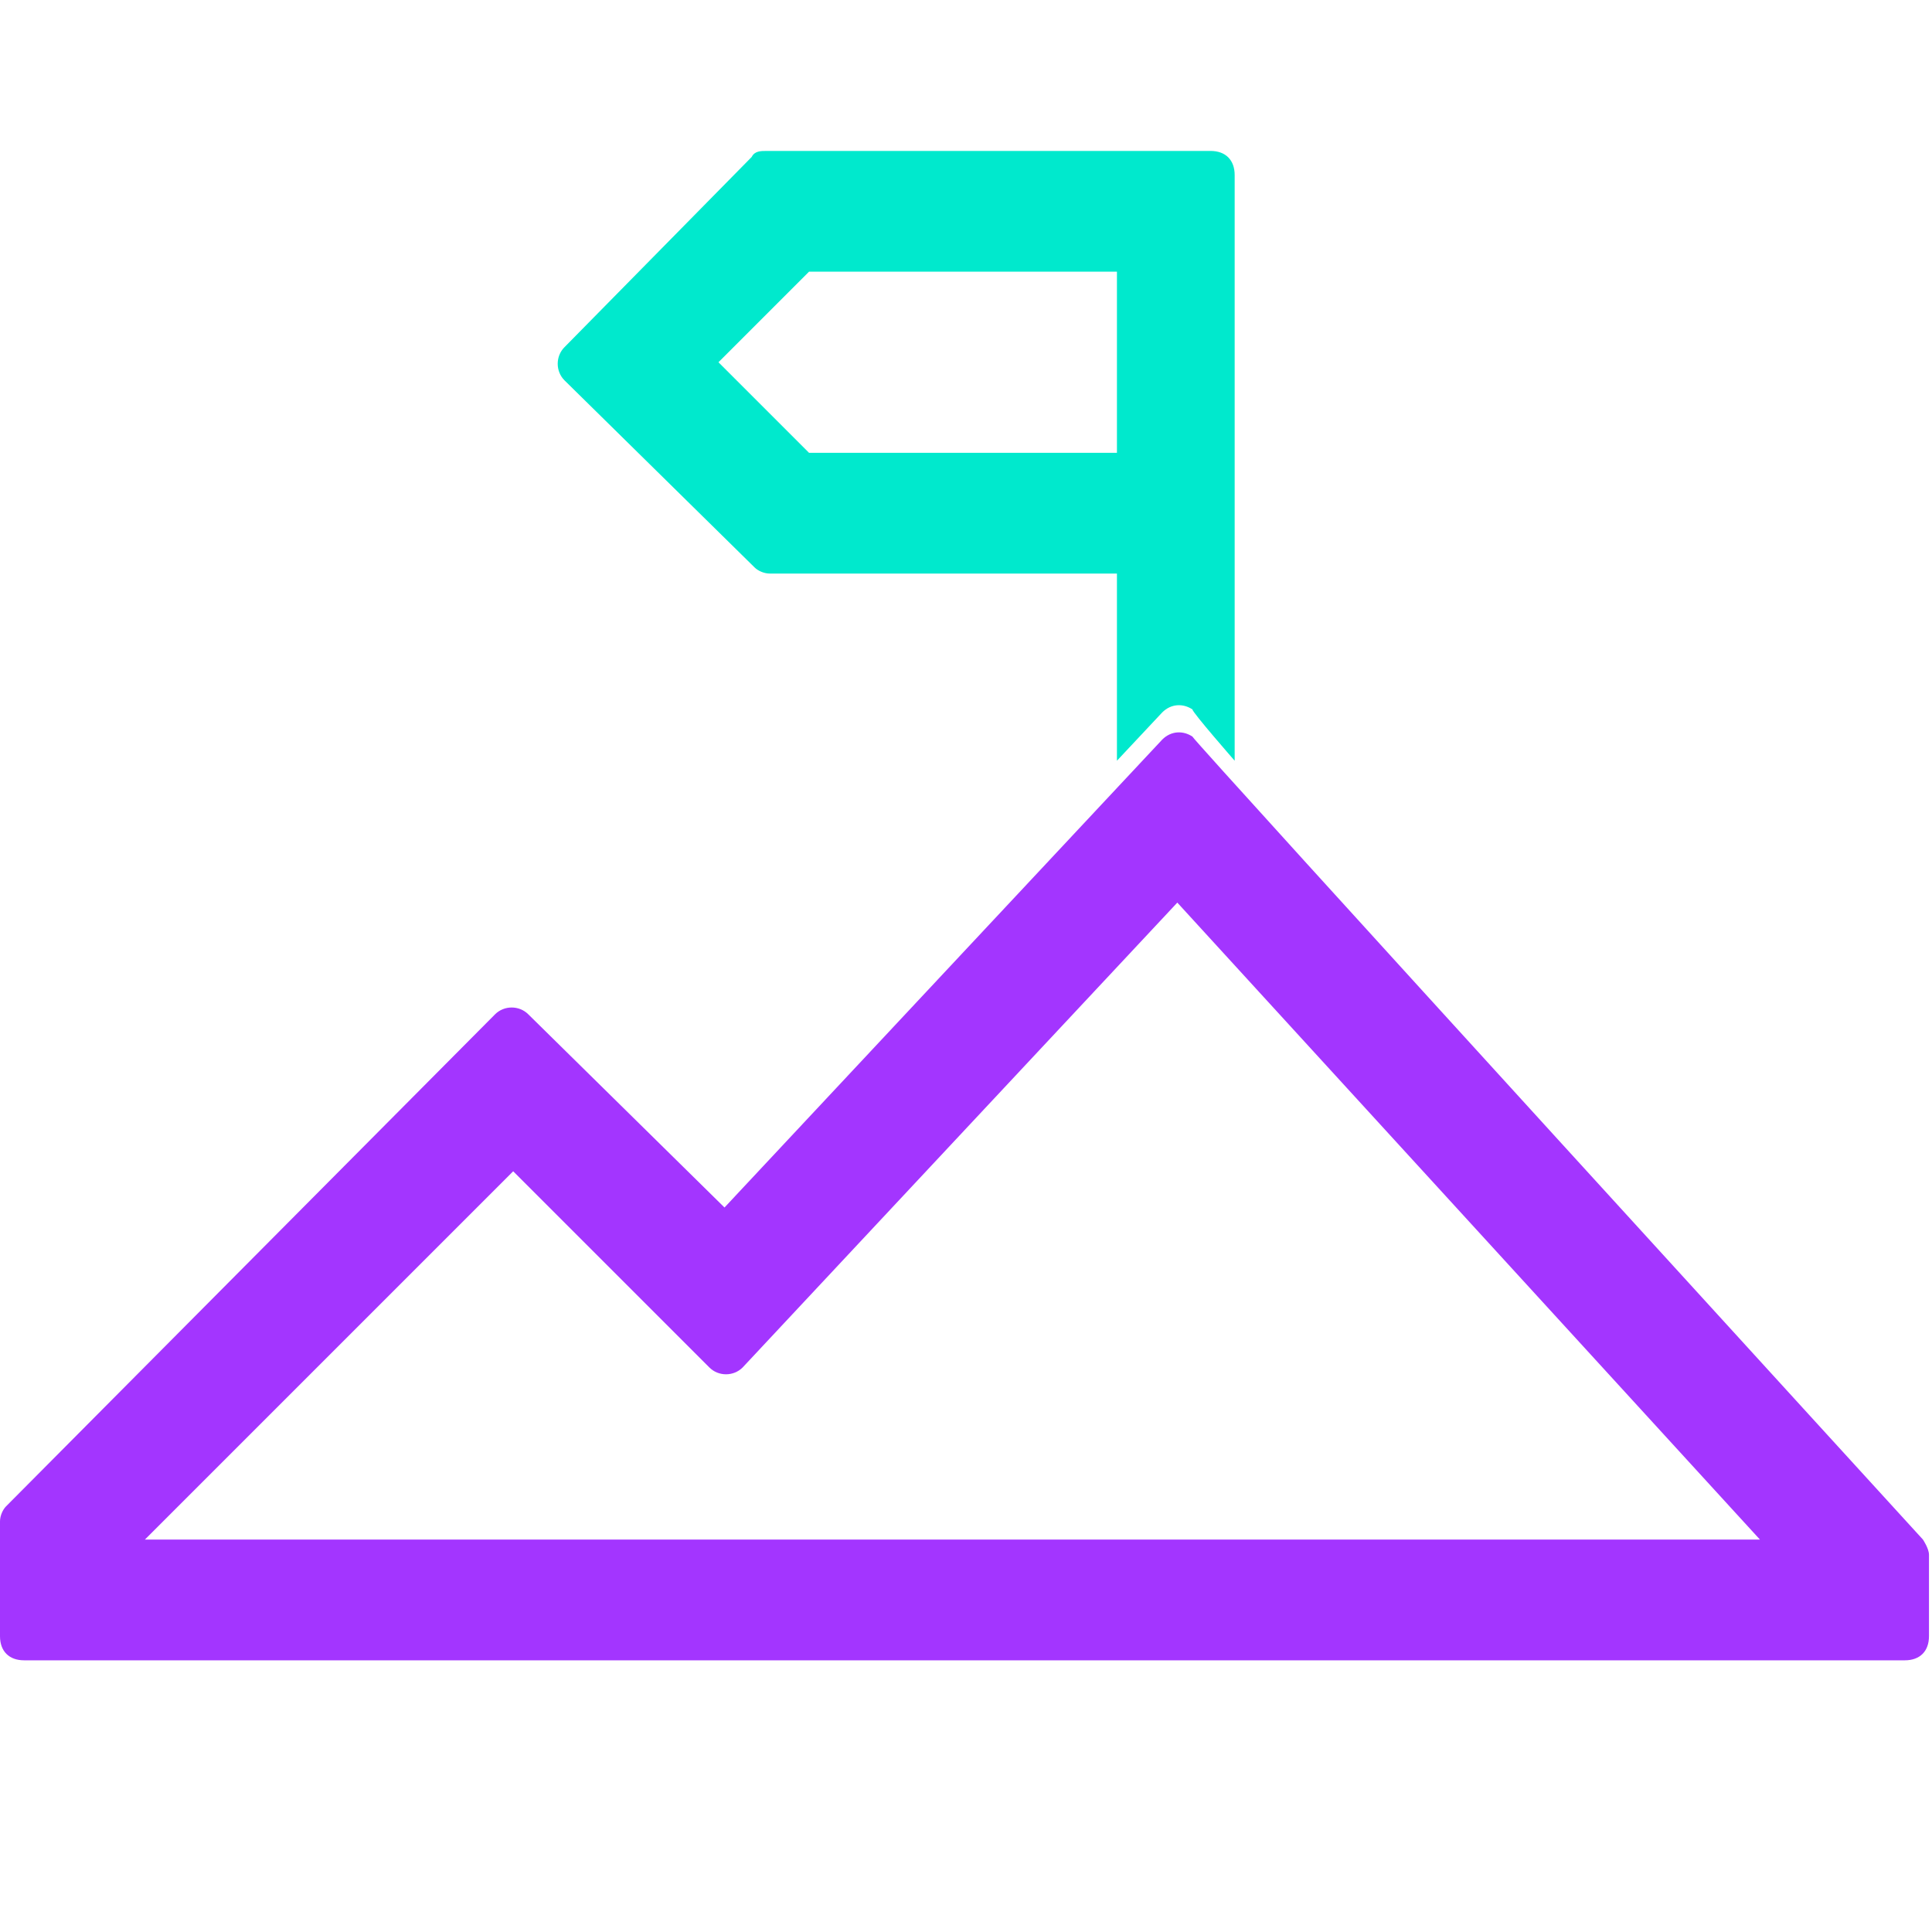
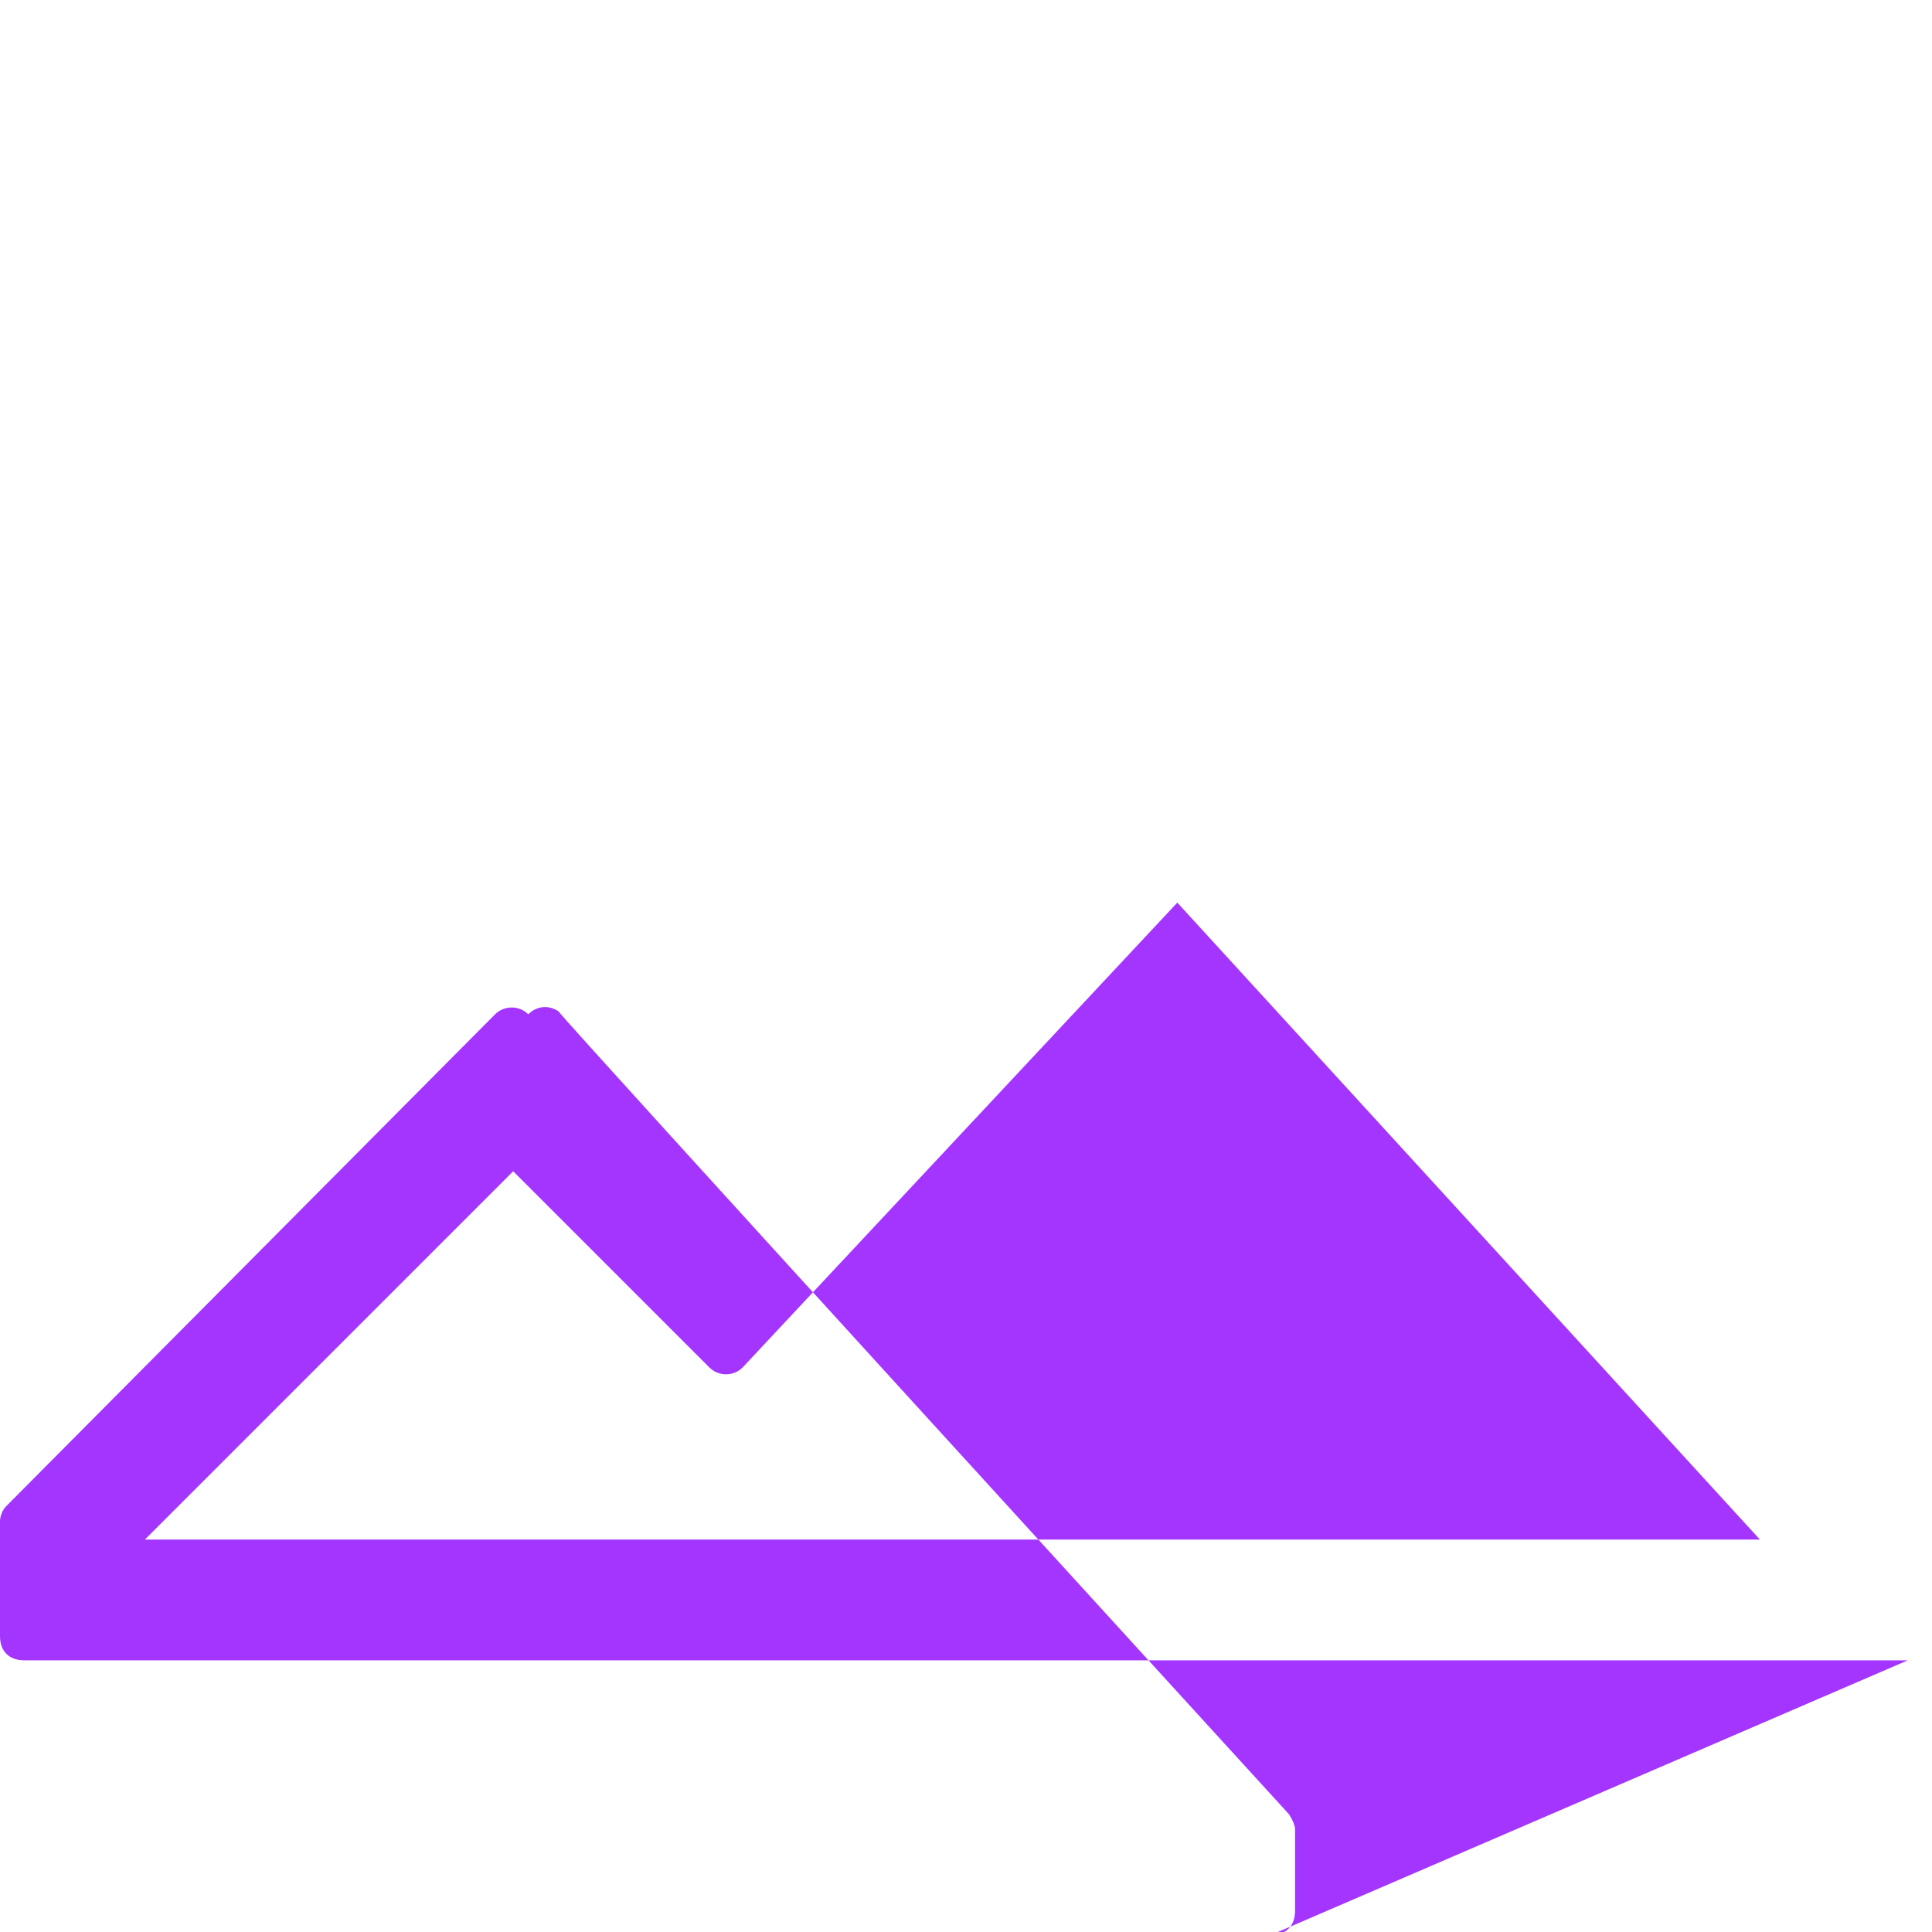
<svg xmlns="http://www.w3.org/2000/svg" id="Layer_1" version="1.1" viewBox="0 0 64 64">
  <defs>
    <style>
      .st0 {
        fill: #00e9cd;
      }

      .st1 {
        fill: #a335ff;
      }
    </style>
  </defs>
  <g id="icons">
-     <path class="st0" d="M37,19v6.2l1.5-1.6c.3-.3.7-.3,1-.1h0c0,.1,1.4,1.7,1.4,1.7V5.8c0-.5-.3-.8-.8-.8h-14.7c-.2,0-.4,0-.5.2l-6.2,6.3c-.3.3-.3.8,0,1.1l6.3,6.2c.1.1.3.2.5.2h11.4ZM26.8,9h10.2v6h-10.2l-3-3,3-3Z" />
-     <path class="st1" d="M63.2,55H.8c-.5,0-.8-.3-.8-.8v-3.8c0-.2.1-.4.2-.5l16.2-16.3c.3-.3.8-.3,1.1,0l6.5,6.4,14.5-15.5c.3-.3.7-.3,1-.1h0c0,.1,24.2,26.6,24.2,26.6,0,0,.2.3.2.5v2.7c0,.5-.3.8-.8.8ZM4.8,51h53.5l-19.3-21.1-14.4,15.4c-.3.3-.8.3-1.1,0h0l-6.5-6.5-12.2,12.2Z" />
+     <path class="st1" d="M63.2,55H.8c-.5,0-.8-.3-.8-.8v-3.8c0-.2.1-.4.2-.5l16.2-16.3c.3-.3.8-.3,1.1,0c.3-.3.7-.3,1-.1h0c0,.1,24.2,26.6,24.2,26.6,0,0,.2.3.2.5v2.7c0,.5-.3.8-.8.8ZM4.8,51h53.5l-19.3-21.1-14.4,15.4c-.3.3-.8.3-1.1,0h0l-6.5-6.5-12.2,12.2Z" />
  </g>
</svg>